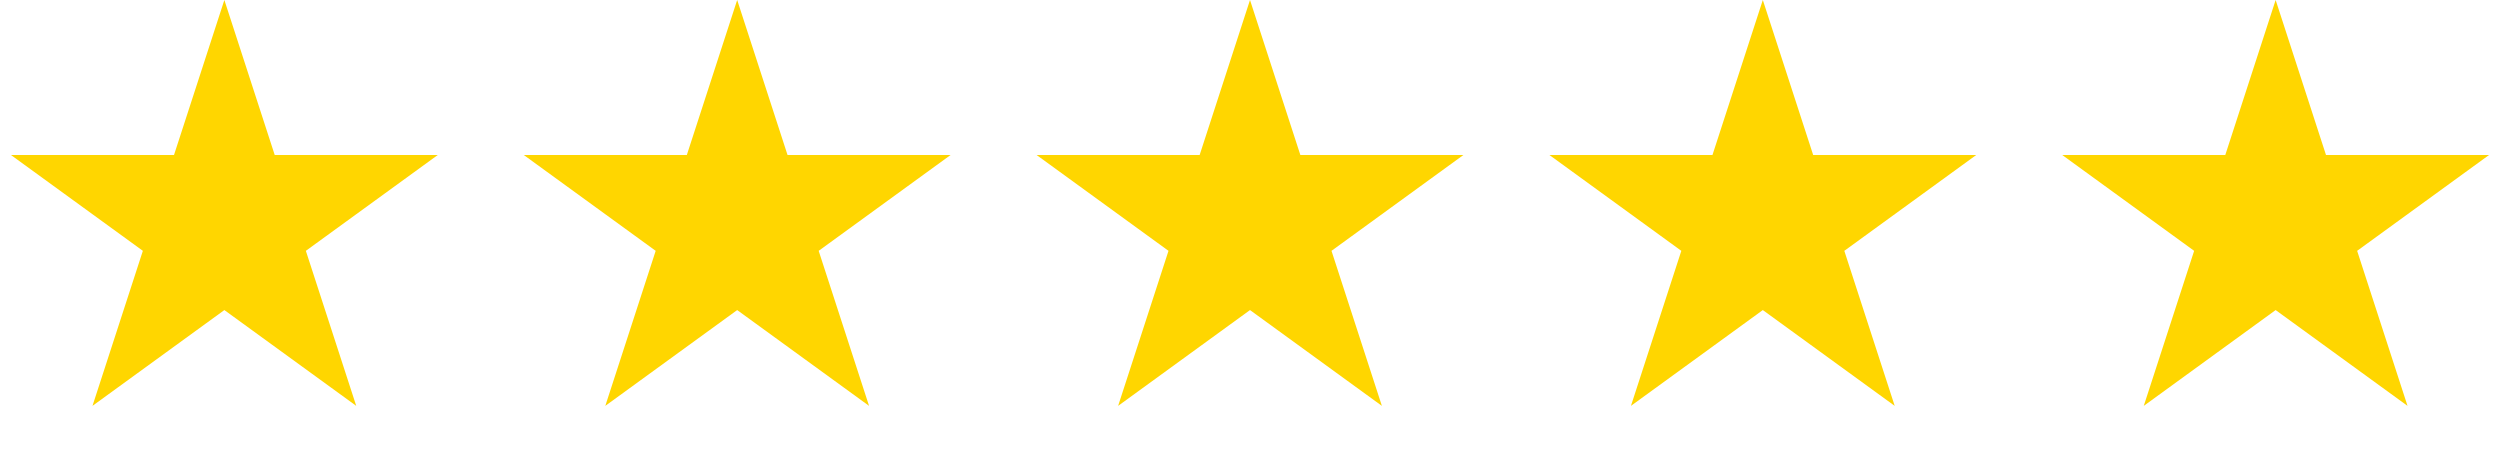
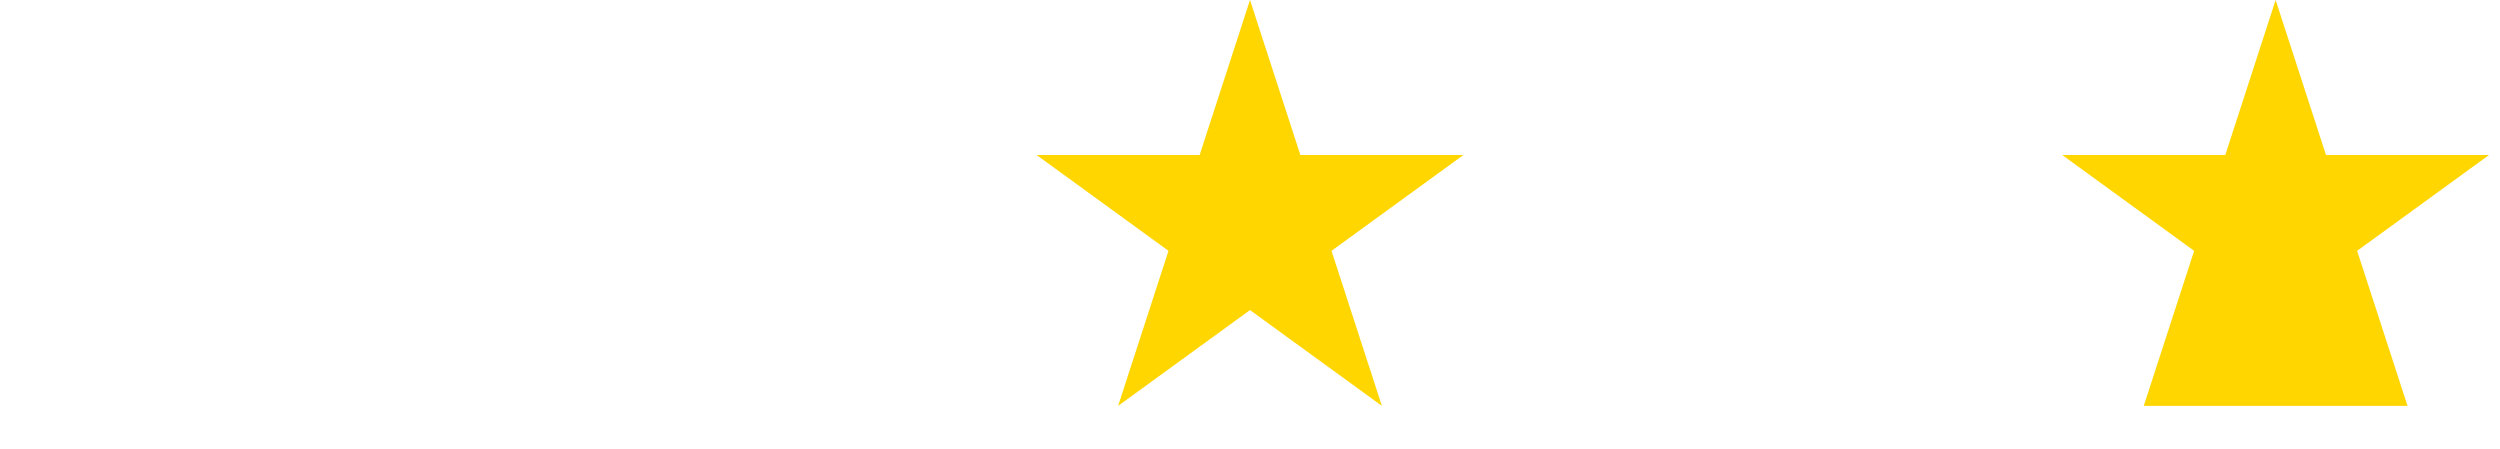
<svg xmlns="http://www.w3.org/2000/svg" width="117" height="21" viewBox="0 0 117 21" fill="none">
-   <path d="M10.5 0L12.857 7.255H20.486L14.314 11.739L16.672 18.995L10.5 14.511L4.328 18.995L6.686 11.739L0.514 7.255H8.143L10.5 0Z" fill="#FFD600" />
-   <path d="M34.5 0L36.857 7.255H44.486L38.314 11.739L40.672 18.995L34.5 14.511L28.328 18.995L30.686 11.739L24.514 7.255H32.143L34.5 0Z" fill="#FFD600" />
  <path d="M58.5 0L60.857 7.255H68.486L62.314 11.739L64.672 18.995L58.5 14.511L52.328 18.995L54.686 11.739L48.514 7.255H56.143L58.5 0Z" fill="#FFD600" />
-   <path d="M82.5 0L84.857 7.255H92.486L86.314 11.739L88.672 18.995L82.5 14.511L76.328 18.995L78.686 11.739L72.514 7.255H80.143L82.5 0Z" fill="#FFD600" />
-   <path d="M106.5 0L108.857 7.255H116.486L110.314 11.739L112.672 18.995L106.5 14.511L100.328 18.995L102.686 11.739L96.514 7.255H104.143L106.5 0Z" fill="#FFD600" />
+   <path d="M106.5 0L108.857 7.255H116.486L110.314 11.739L112.672 18.995L100.328 18.995L102.686 11.739L96.514 7.255H104.143L106.5 0Z" fill="#FFD600" />
</svg>